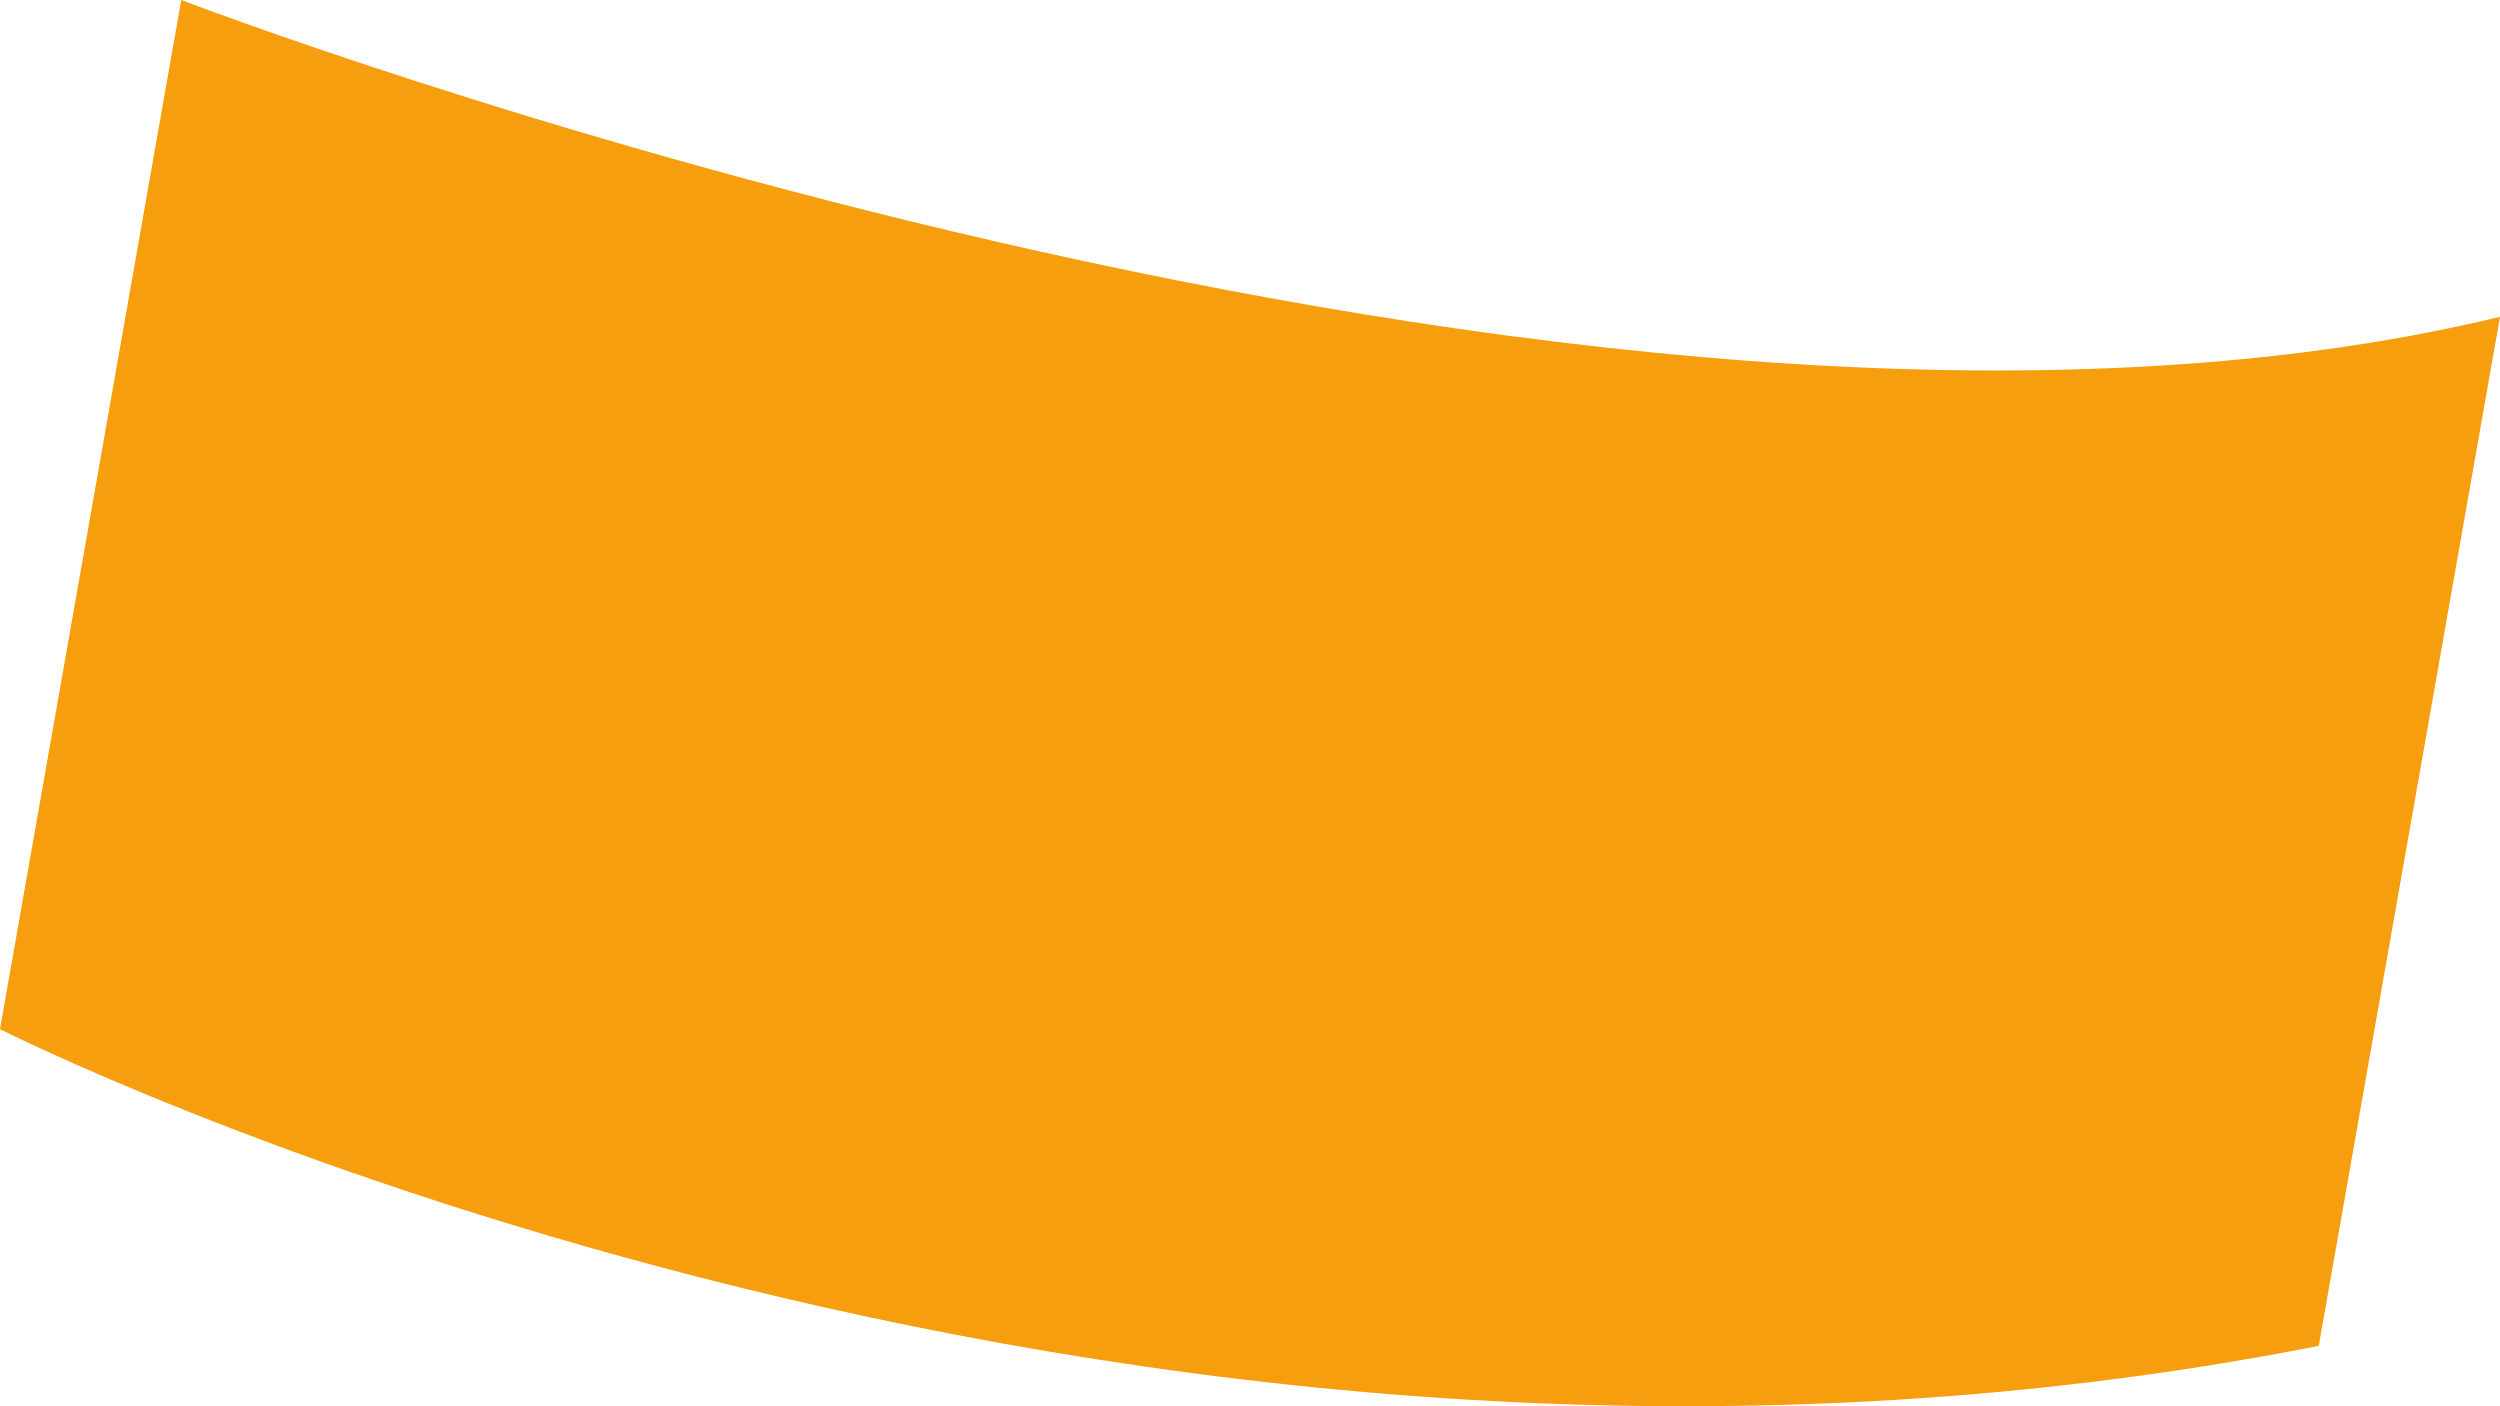
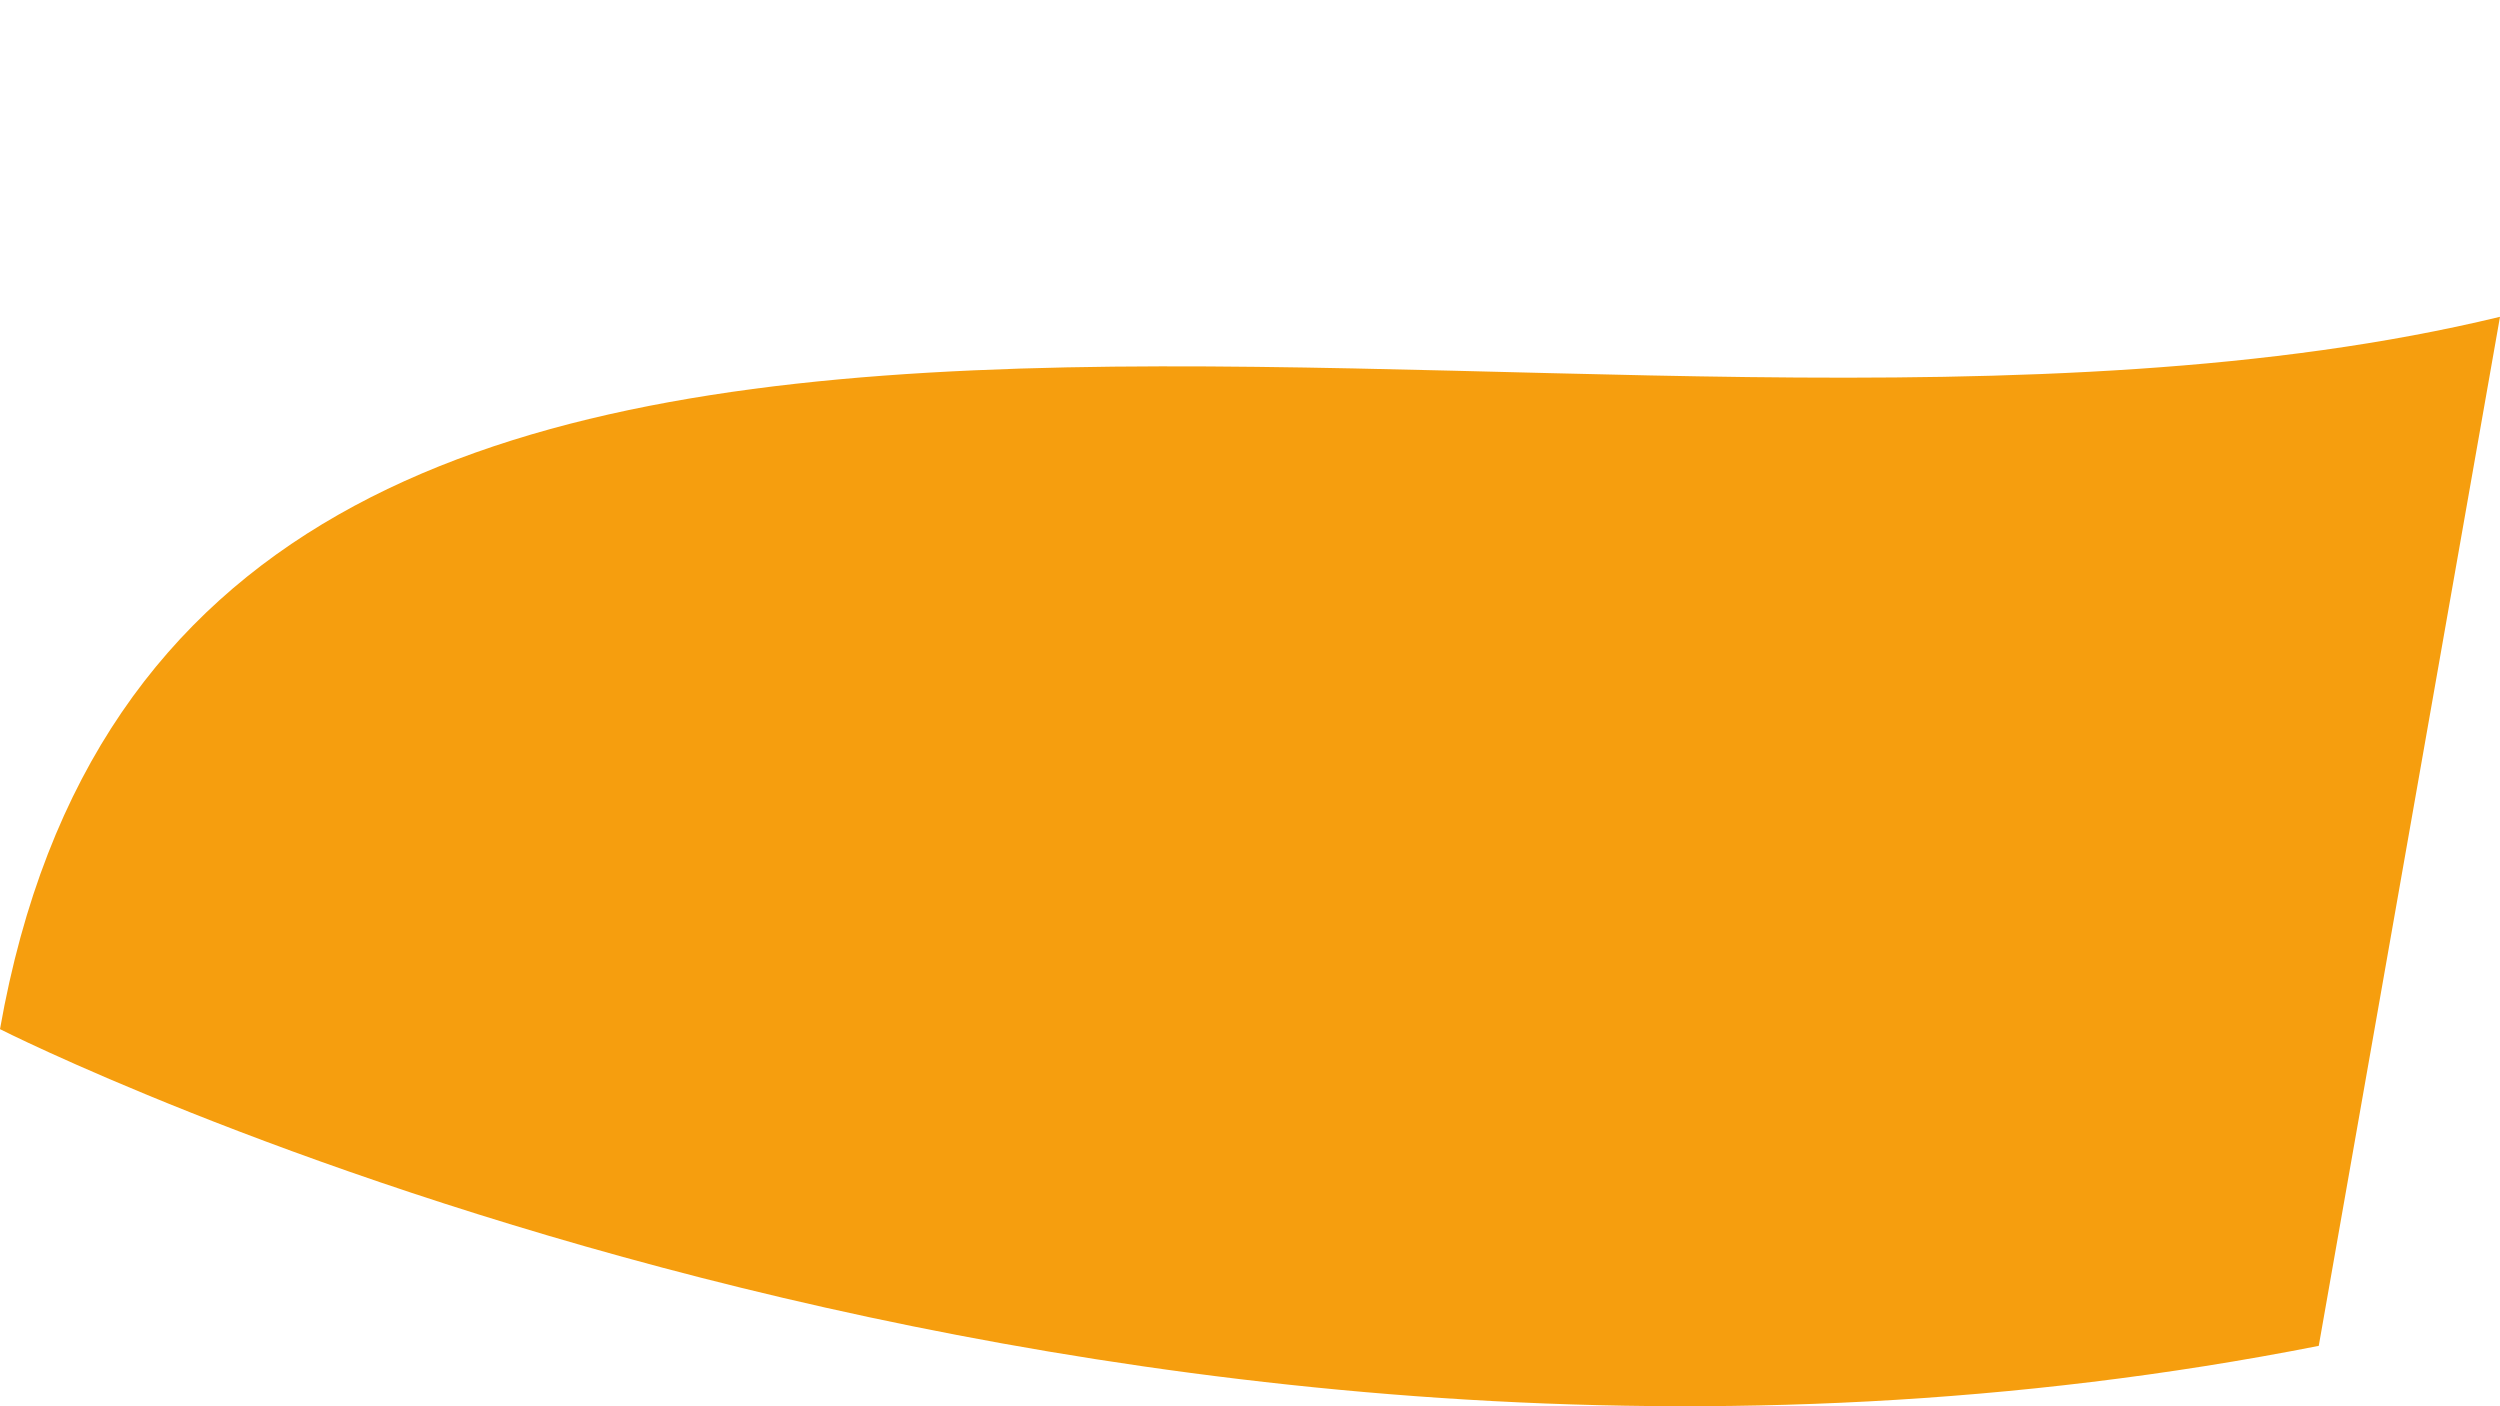
<svg xmlns="http://www.w3.org/2000/svg" width="32" height="18" viewBox="0 0 32 18" fill="none">
-   <path d="M29.68 17.227C14.048 20.31 0 13.173 0 13.173L2.32 0C2.32 0 20.254 6.898 32 4.055L29.68 17.227Z" fill="#F69E0E" />
+   <path d="M29.68 17.227C14.048 20.31 0 13.173 0 13.173C2.32 0 20.254 6.898 32 4.055L29.68 17.227Z" fill="#F69E0E" />
</svg>